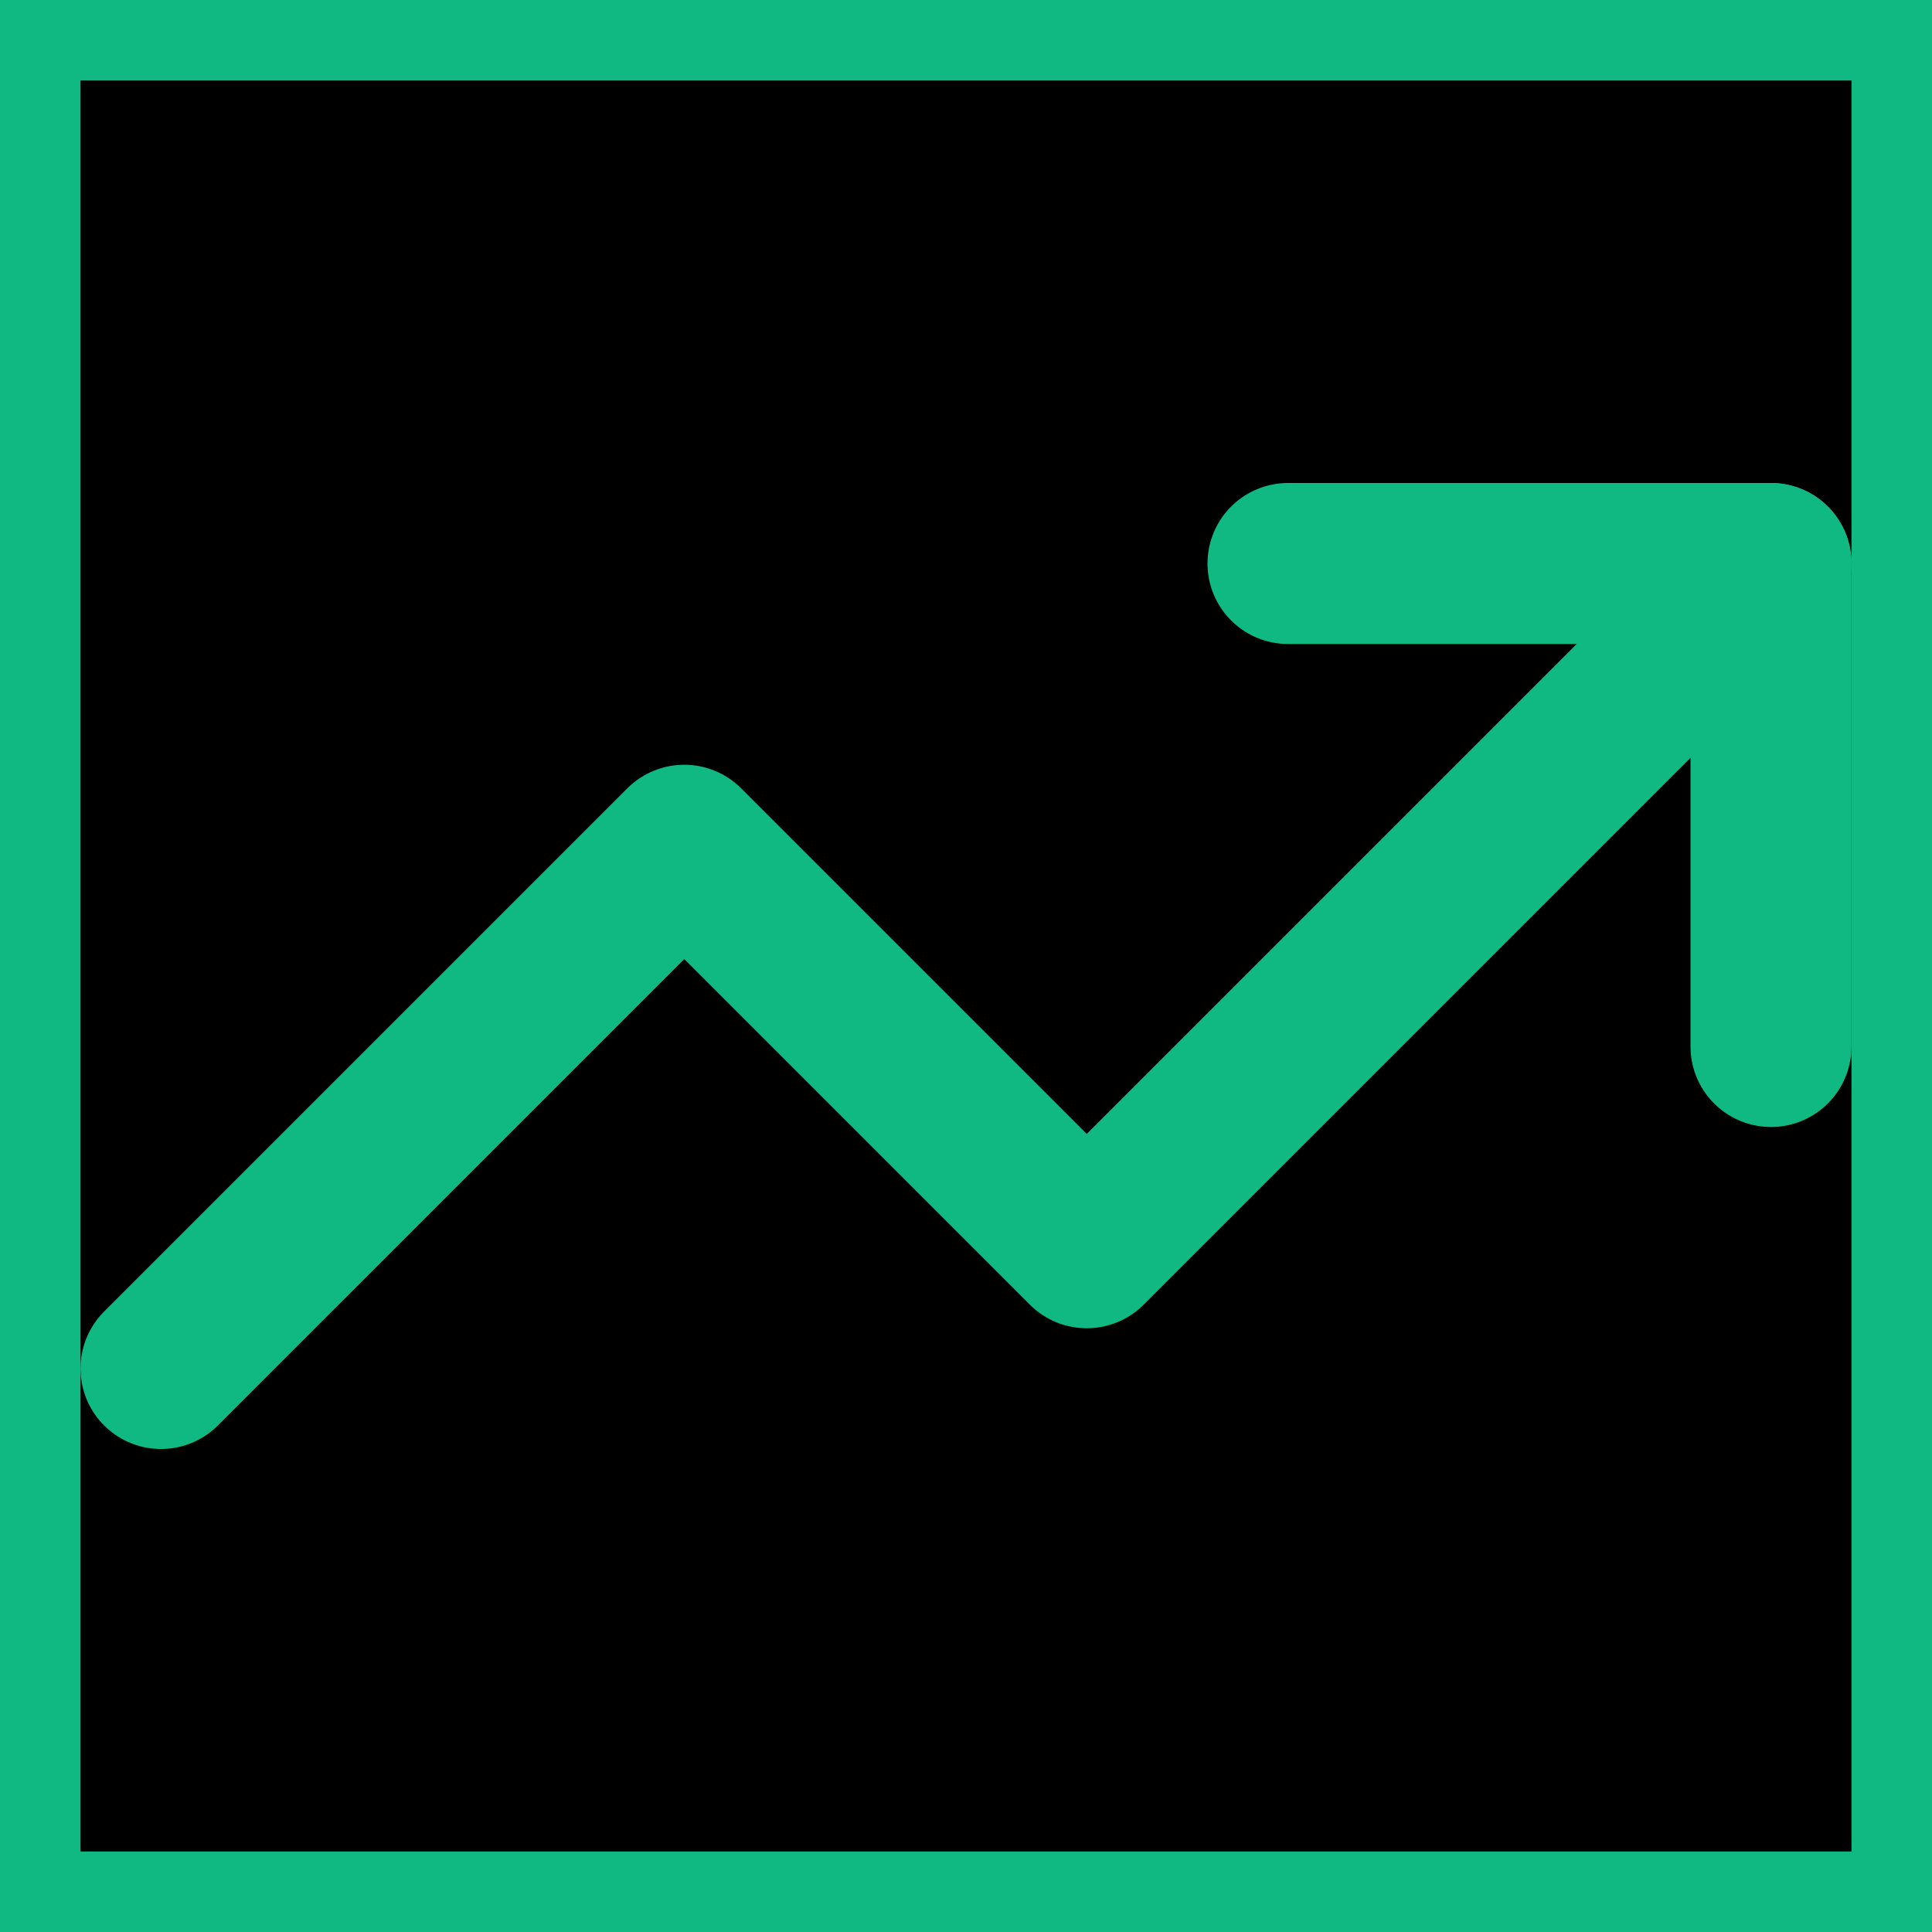
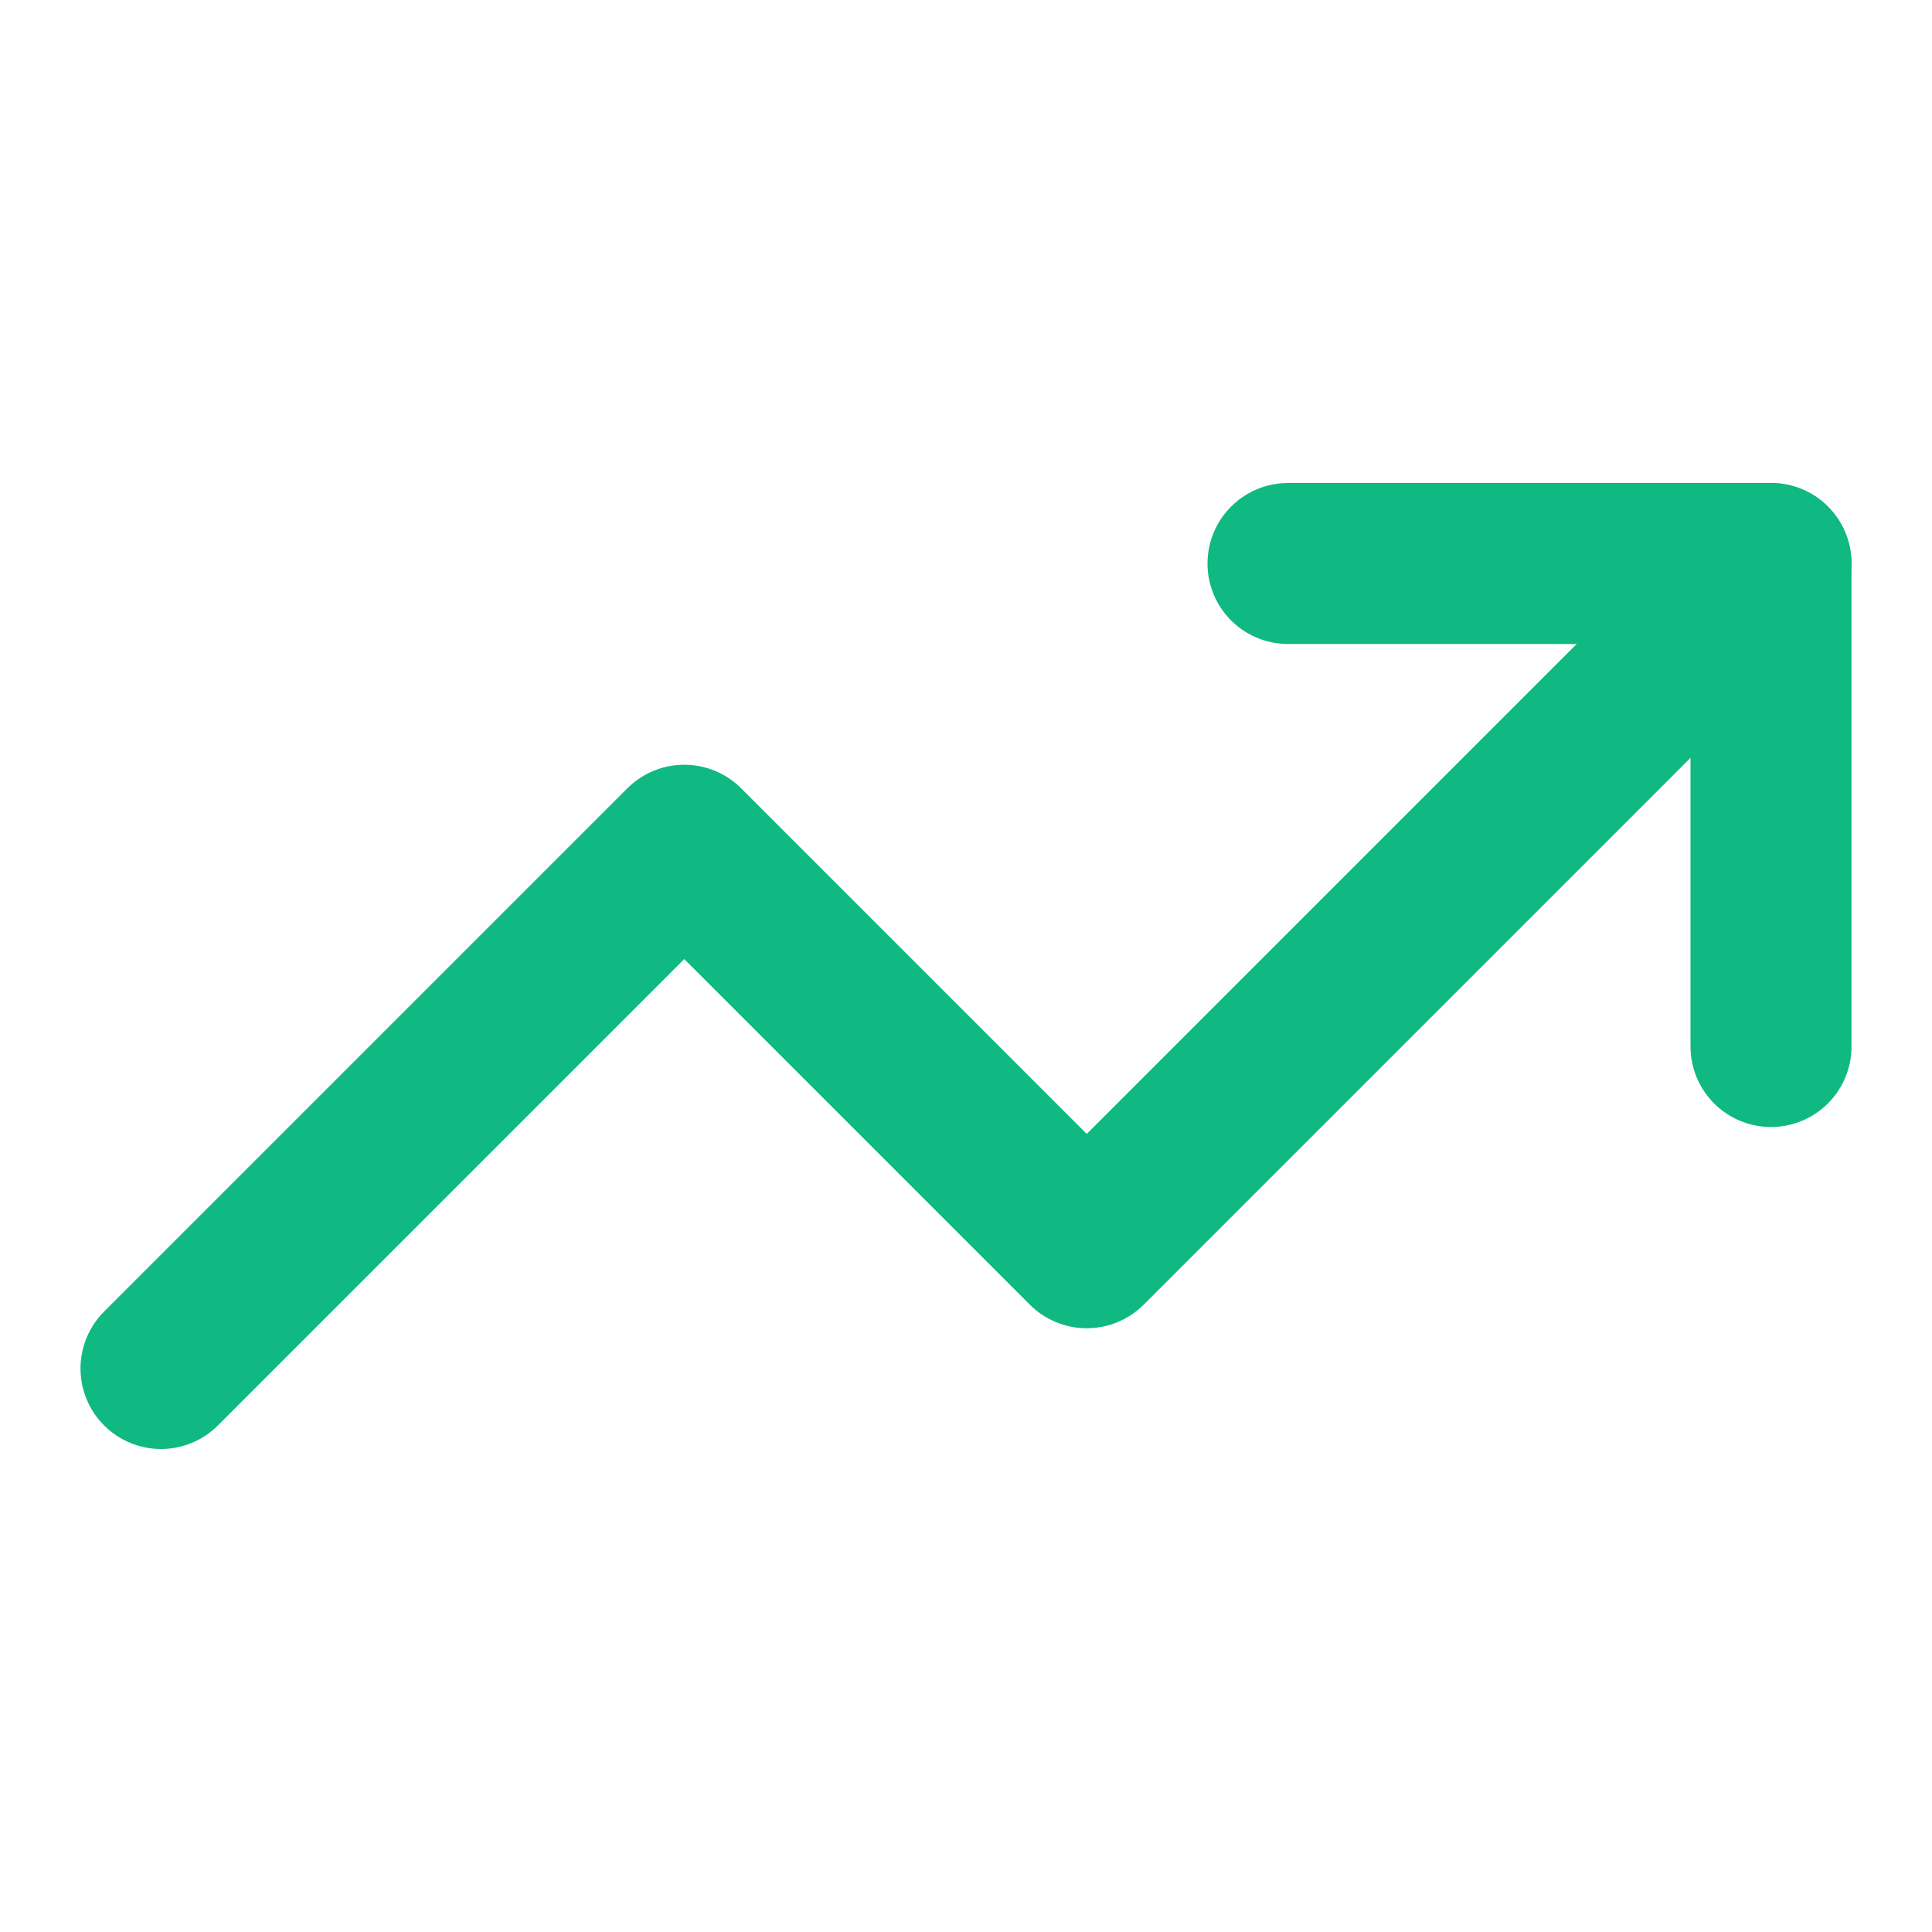
<svg xmlns="http://www.w3.org/2000/svg" viewBox="0 0 24 24" fill="none" stroke="#10b981" stroke-width="2" stroke-linecap="round" stroke-linejoin="round">
-   <rect width="24" height="24" fill="#000000" />
  <polyline points="22 7 13.5 15.5 8.5 10.5 2 17" stroke="#10b981" />
  <polyline points="16 7 22 7 22 13" stroke="#10b981" />
</svg>